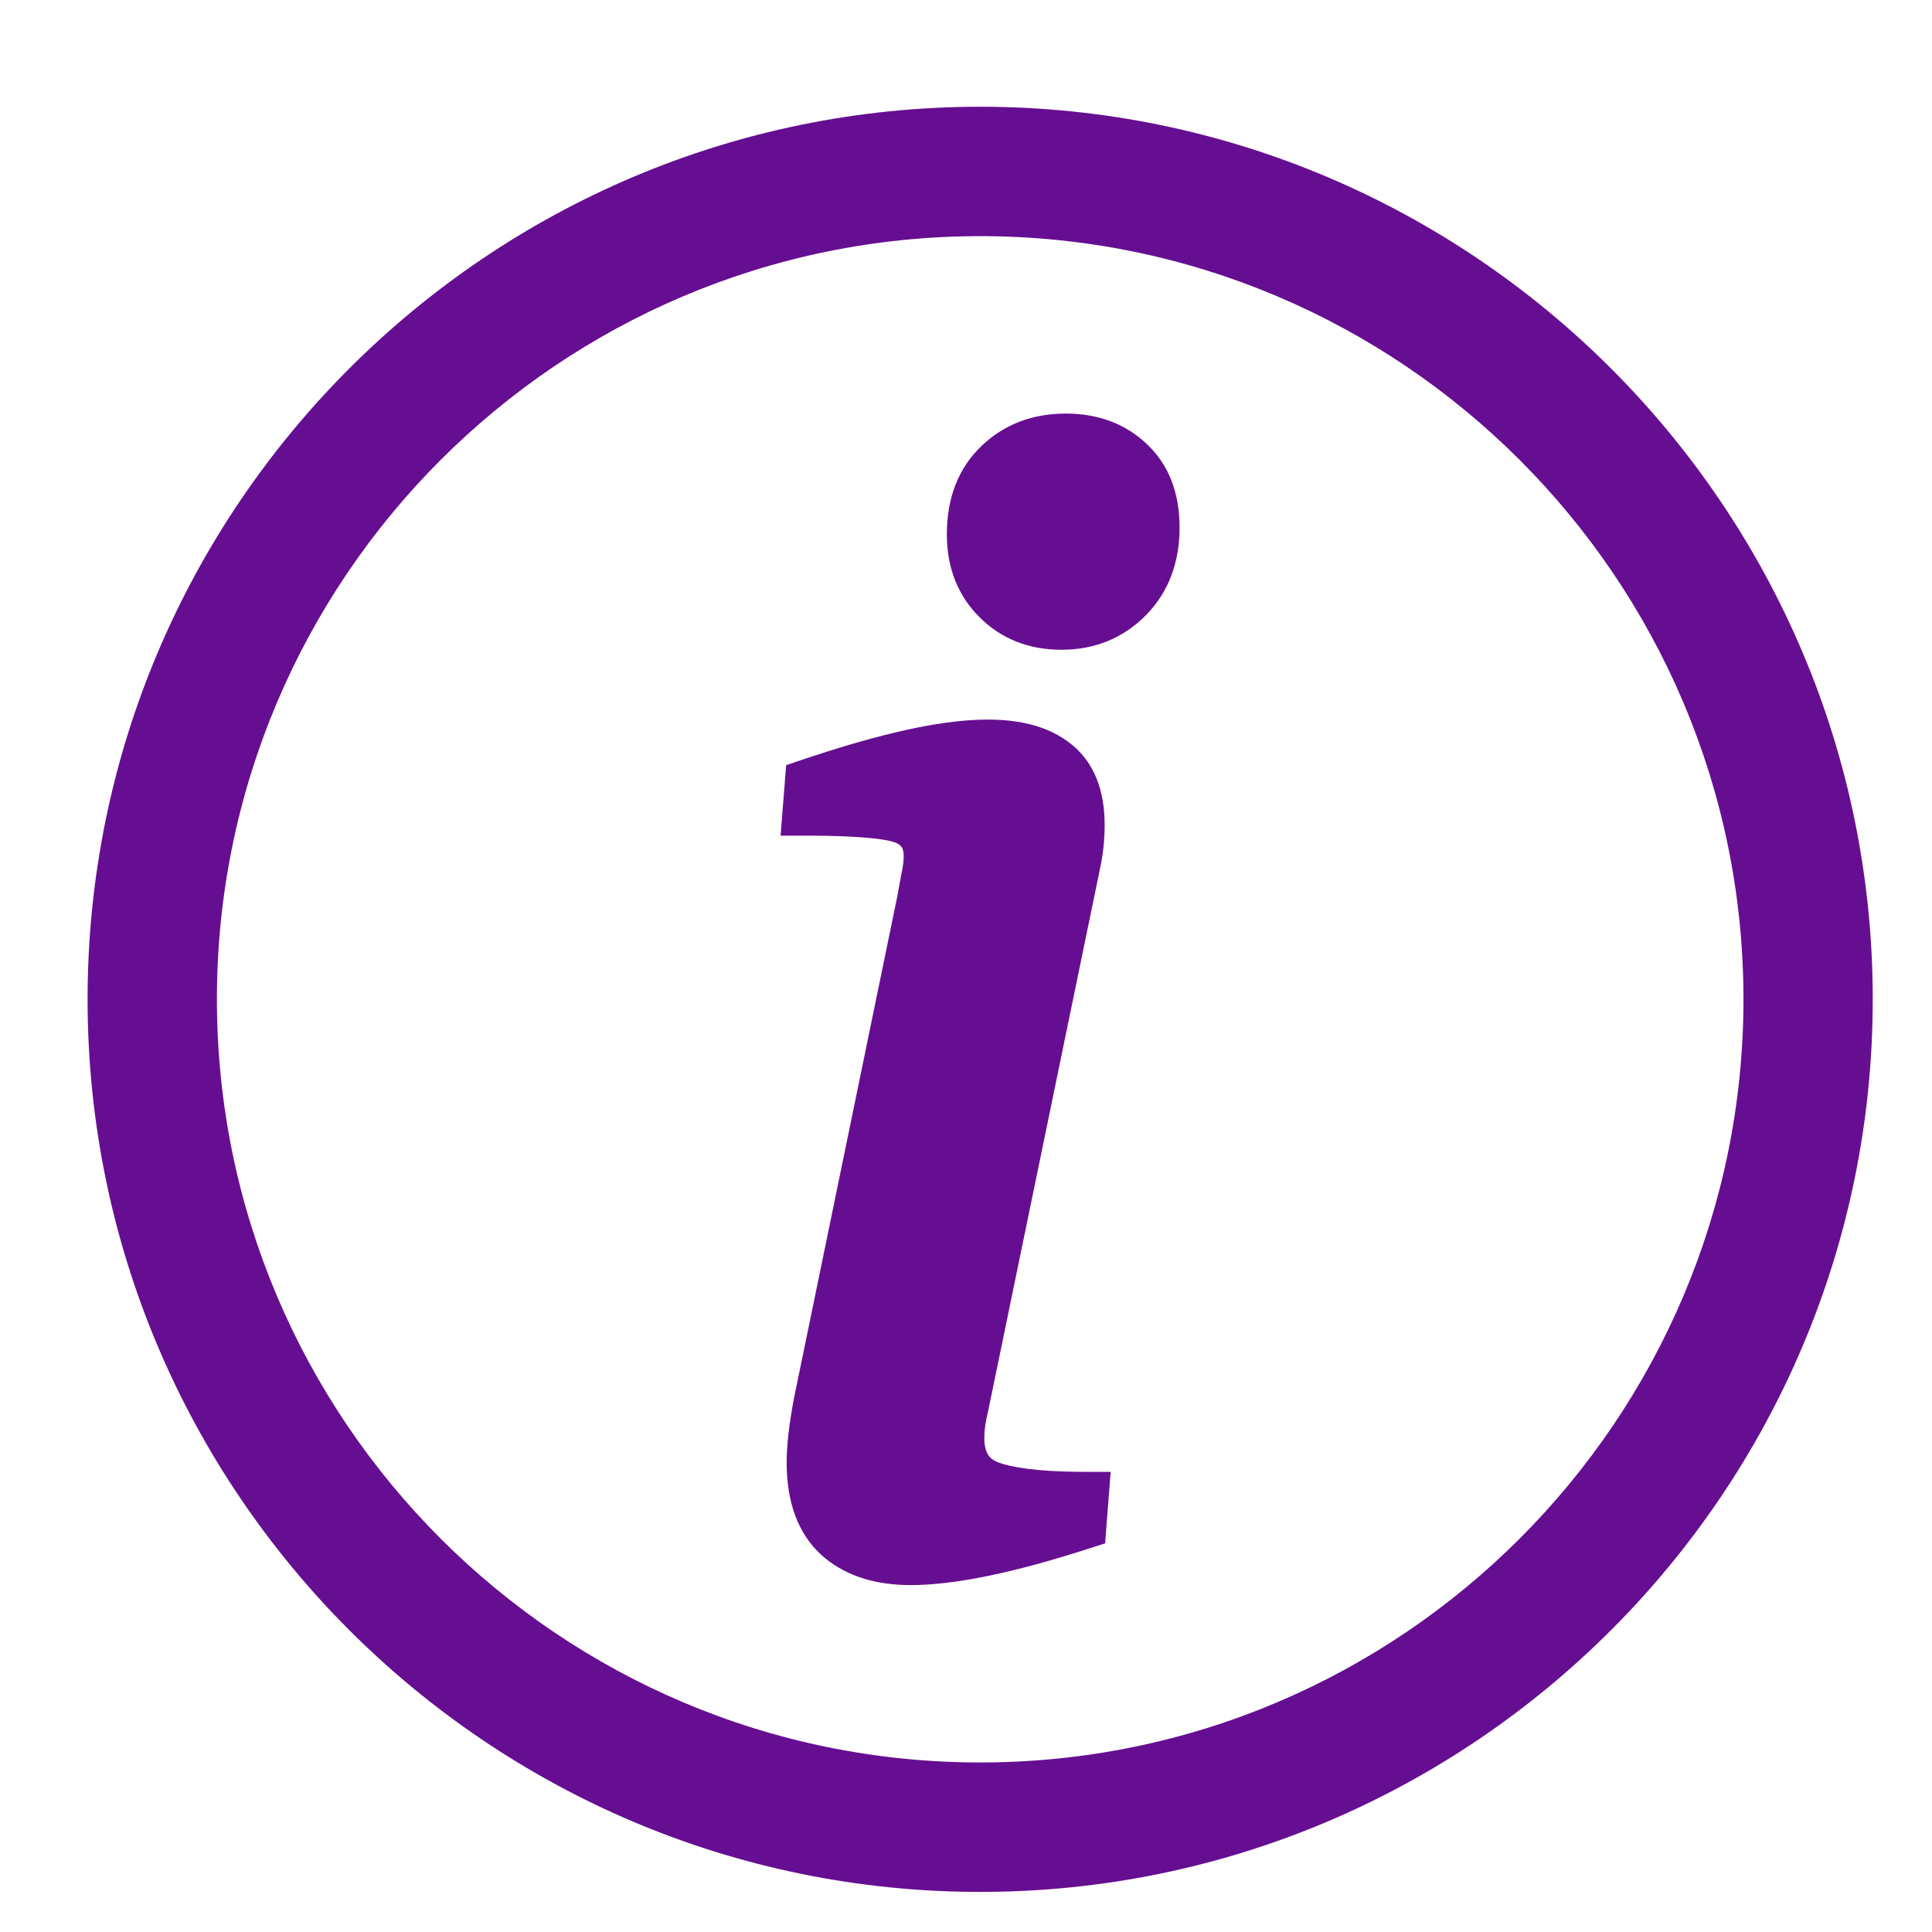
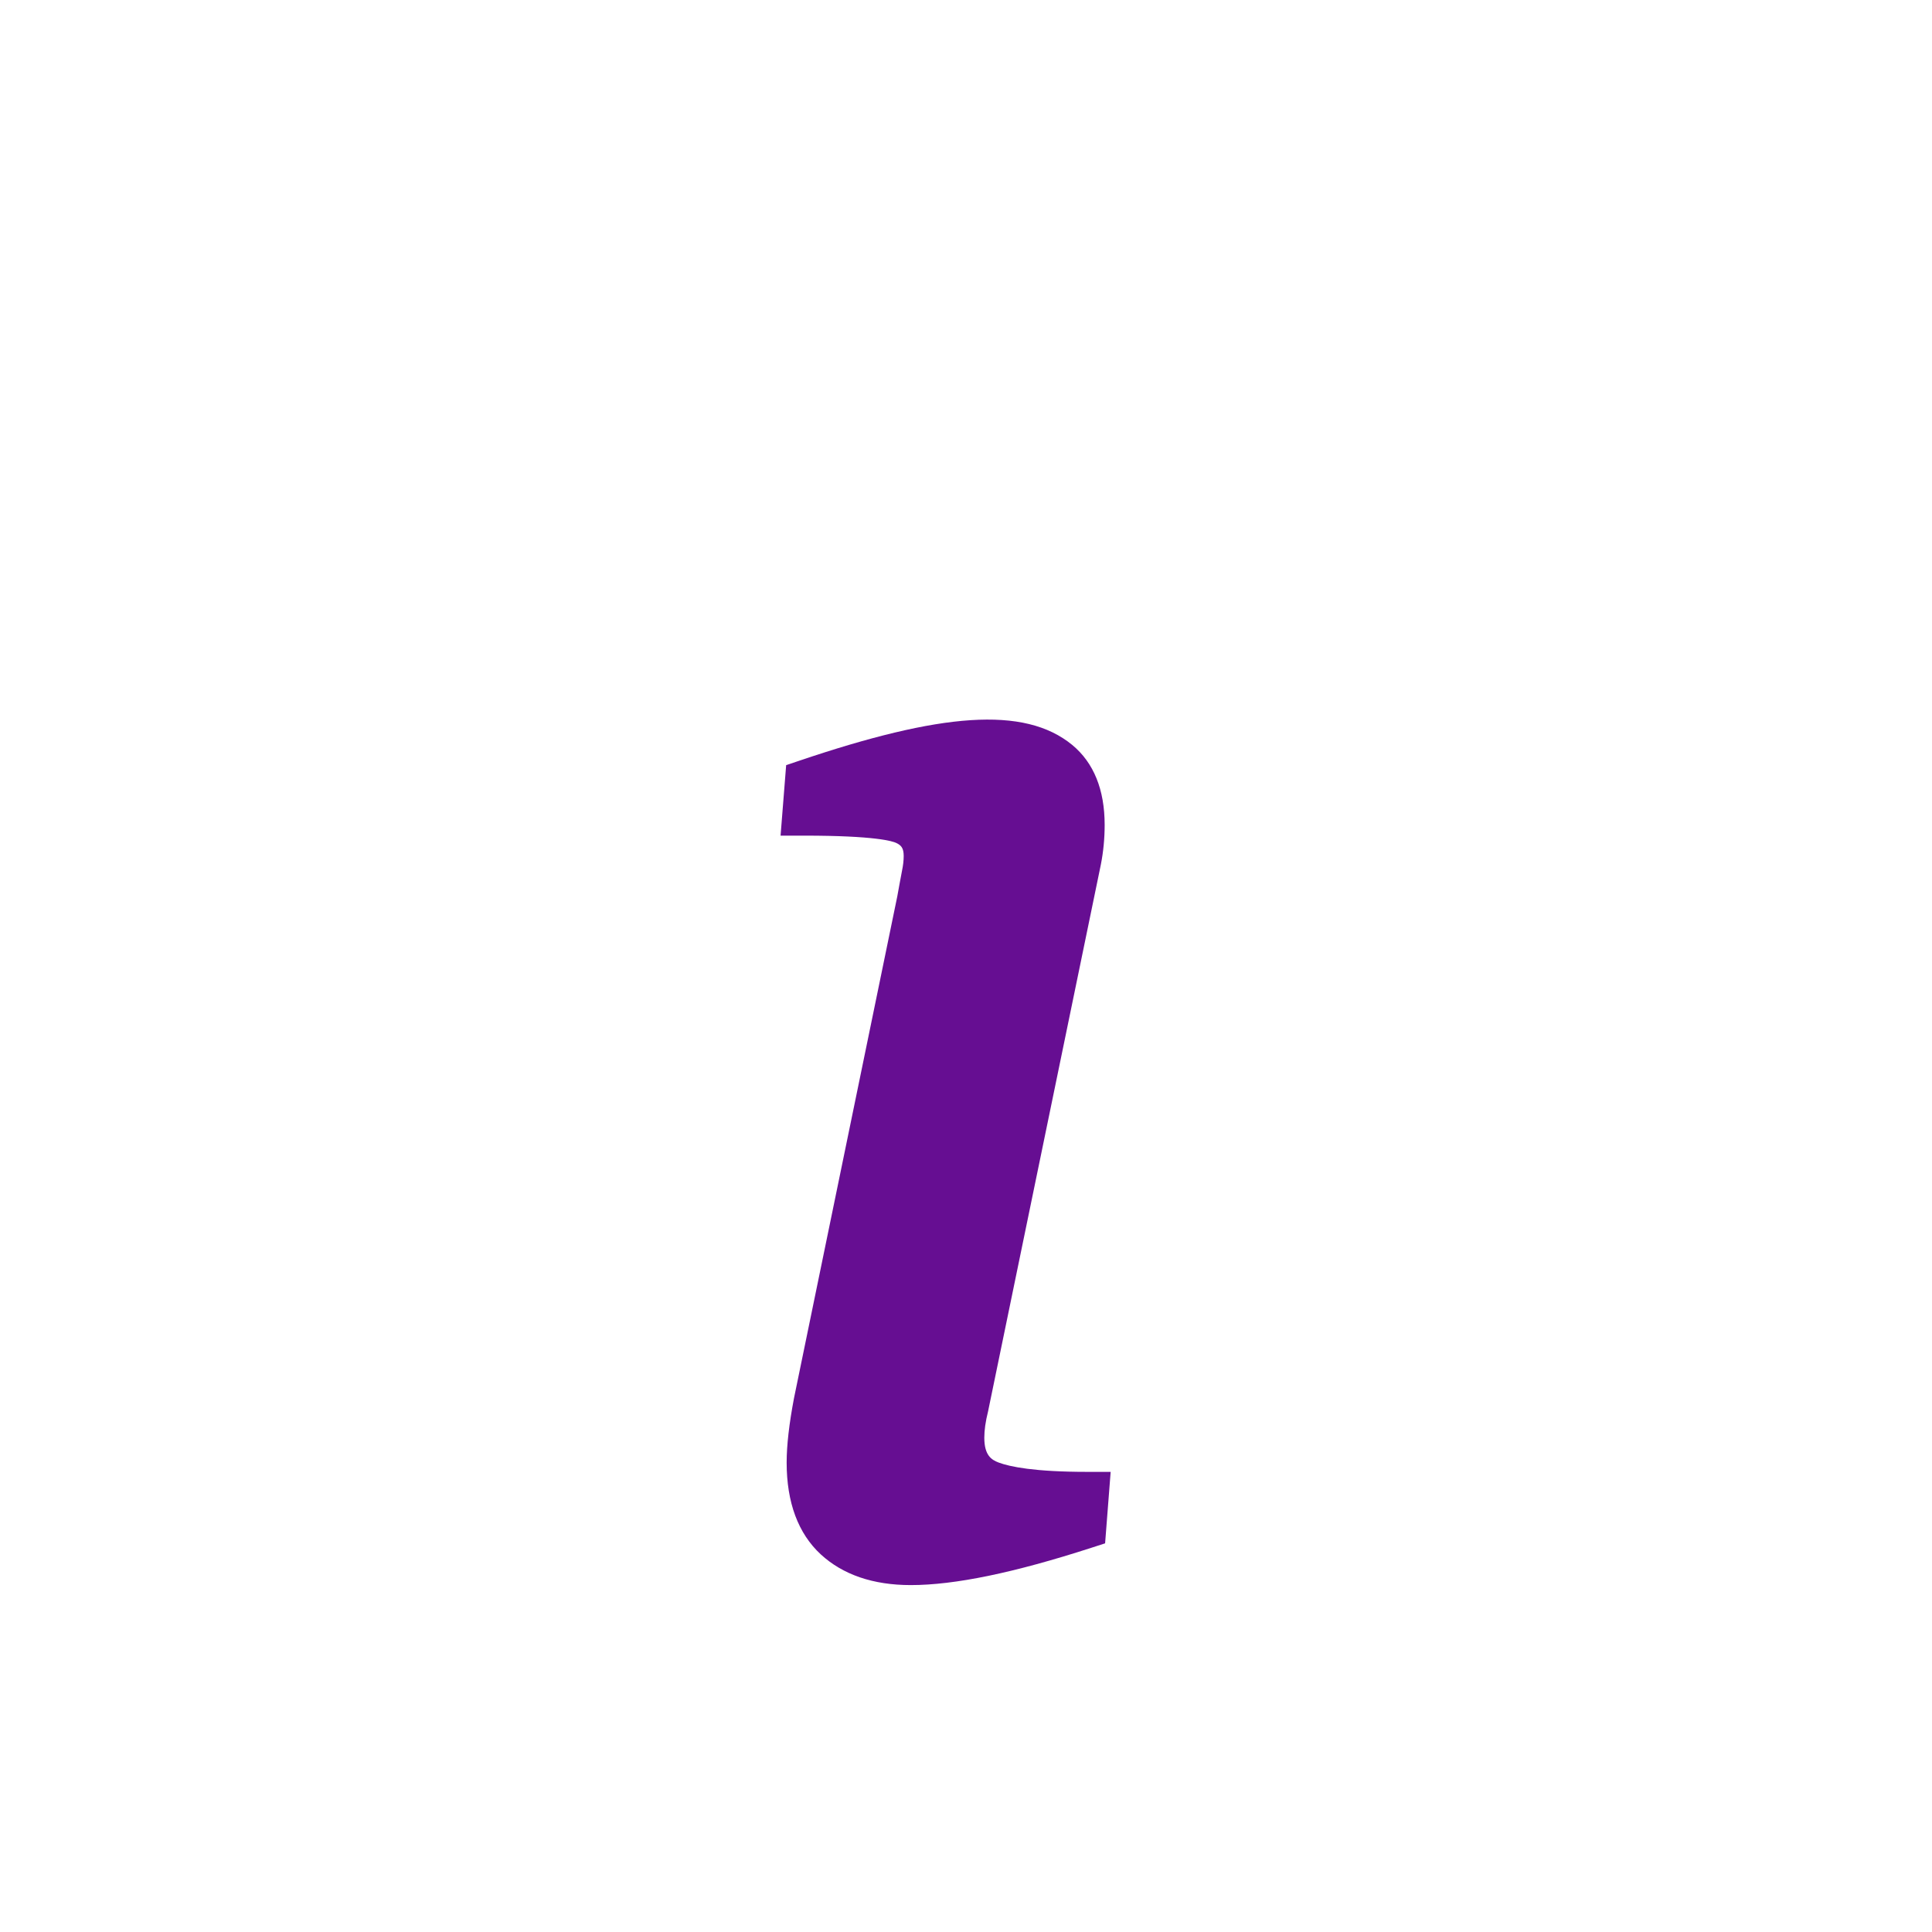
<svg xmlns="http://www.w3.org/2000/svg" width="250" viewBox="0 0 187.5 187.5" height="250" preserveAspectRatio="xMidYMid meet">
  <defs>
    <clipPath id="f840126da6">
-       <path d="M 8.5 10.359 L 181.75 10.359 L 181.75 183.609 L 8.5 183.609 Z M 8.5 10.359 " clip-rule="nonzero" />
-     </clipPath>
+       </clipPath>
  </defs>
  <g clip-path="url(#f840126da6)">
    <path fill="#660e92" d="M 95.125 183.609 C 47.363 183.609 8.5 144.746 8.5 96.984 C 8.5 49.219 47.363 10.359 95.125 10.359 C 142.891 10.359 181.75 49.219 181.75 96.984 C 181.75 144.746 142.891 183.609 95.125 183.609 Z M 95.125 22.918 C 54.277 22.918 21.051 56.133 21.051 96.984 C 21.051 137.82 54.277 171.047 95.125 171.047 C 135.965 171.047 169.203 137.82 169.203 96.984 C 169.203 56.133 135.965 22.918 95.125 22.918 Z M 95.125 22.918 " fill-opacity="1" fill-rule="nonzero" />
  </g>
  <path fill="#660e92" d="M 96.914 141.938 C 96.246 141.68 95.527 141.27 95.527 139.527 C 95.527 138.809 95.641 137.973 95.895 136.957 L 106.836 83.914 C 107.082 82.668 107.207 81.363 107.207 80.062 C 107.207 76.637 106.148 74.027 104.066 72.301 C 99.395 68.461 91.219 69.215 77.617 73.812 L 76.297 74.254 L 75.754 81.098 L 78.039 81.098 C 84.965 81.098 86.637 81.641 86.984 81.809 C 87.449 82.031 87.703 82.293 87.703 83.074 C 87.703 83.508 87.648 83.996 87.535 84.535 C 87.402 85.258 87.238 86.09 87.082 86.988 L 77.055 135.703 C 76.59 138.156 76.344 140.262 76.344 141.941 C 76.344 145.824 77.465 148.824 79.652 150.848 C 81.797 152.824 84.738 153.832 88.387 153.832 C 92.656 153.832 98.391 152.645 105.906 150.215 L 107.25 149.781 L 107.789 142.844 L 105.52 142.844 C 100.383 142.844 98.012 142.348 96.914 141.938 Z M 96.914 141.938 " fill-opacity="1" fill-rule="nonzero" />
-   <path fill="#660e92" d="M 111.312 43.109 C 109.25 41.141 106.598 40.137 103.438 40.137 C 100.16 40.137 97.391 41.211 95.207 43.328 C 93.008 45.457 91.891 48.32 91.891 51.852 C 91.891 55.102 92.957 57.797 95.051 59.887 C 97.145 61.992 99.832 63.059 103.016 63.059 C 106.262 63.059 109.008 61.926 111.199 59.719 C 113.379 57.508 114.477 54.641 114.477 51.188 C 114.477 47.812 113.422 45.094 111.312 43.109 Z M 111.312 43.109 " fill-opacity="1" fill-rule="nonzero" />
</svg>